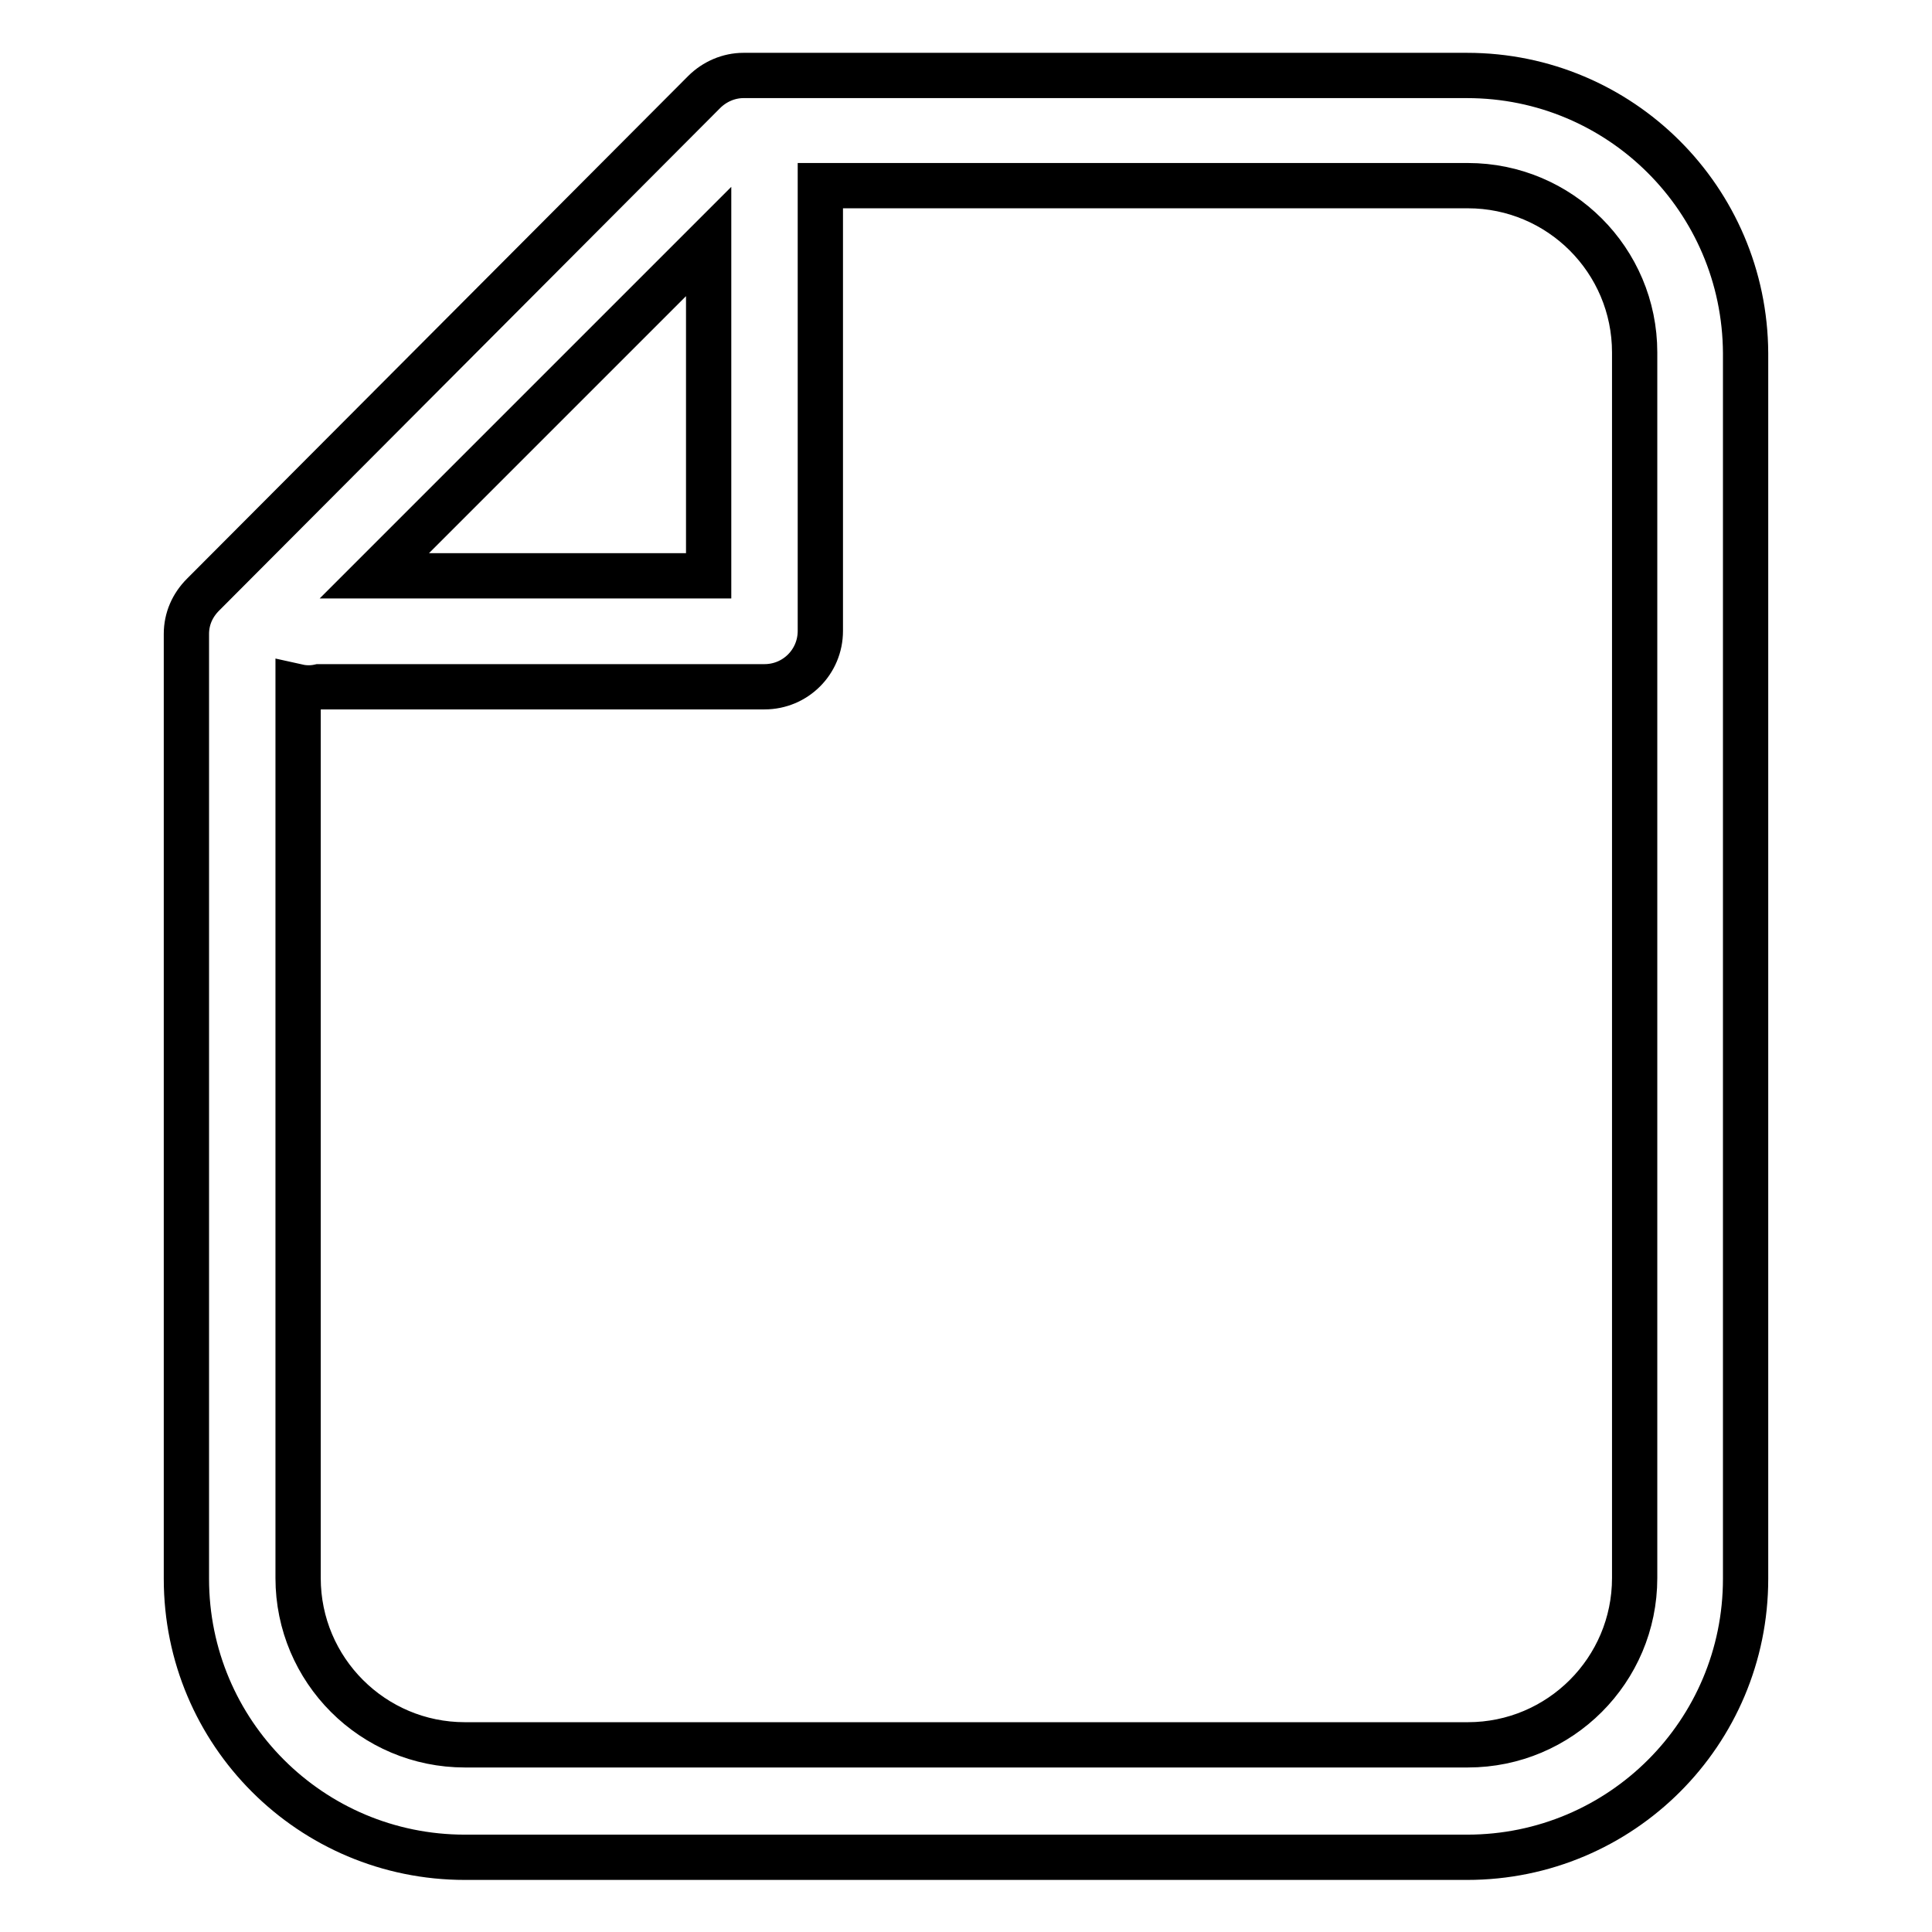
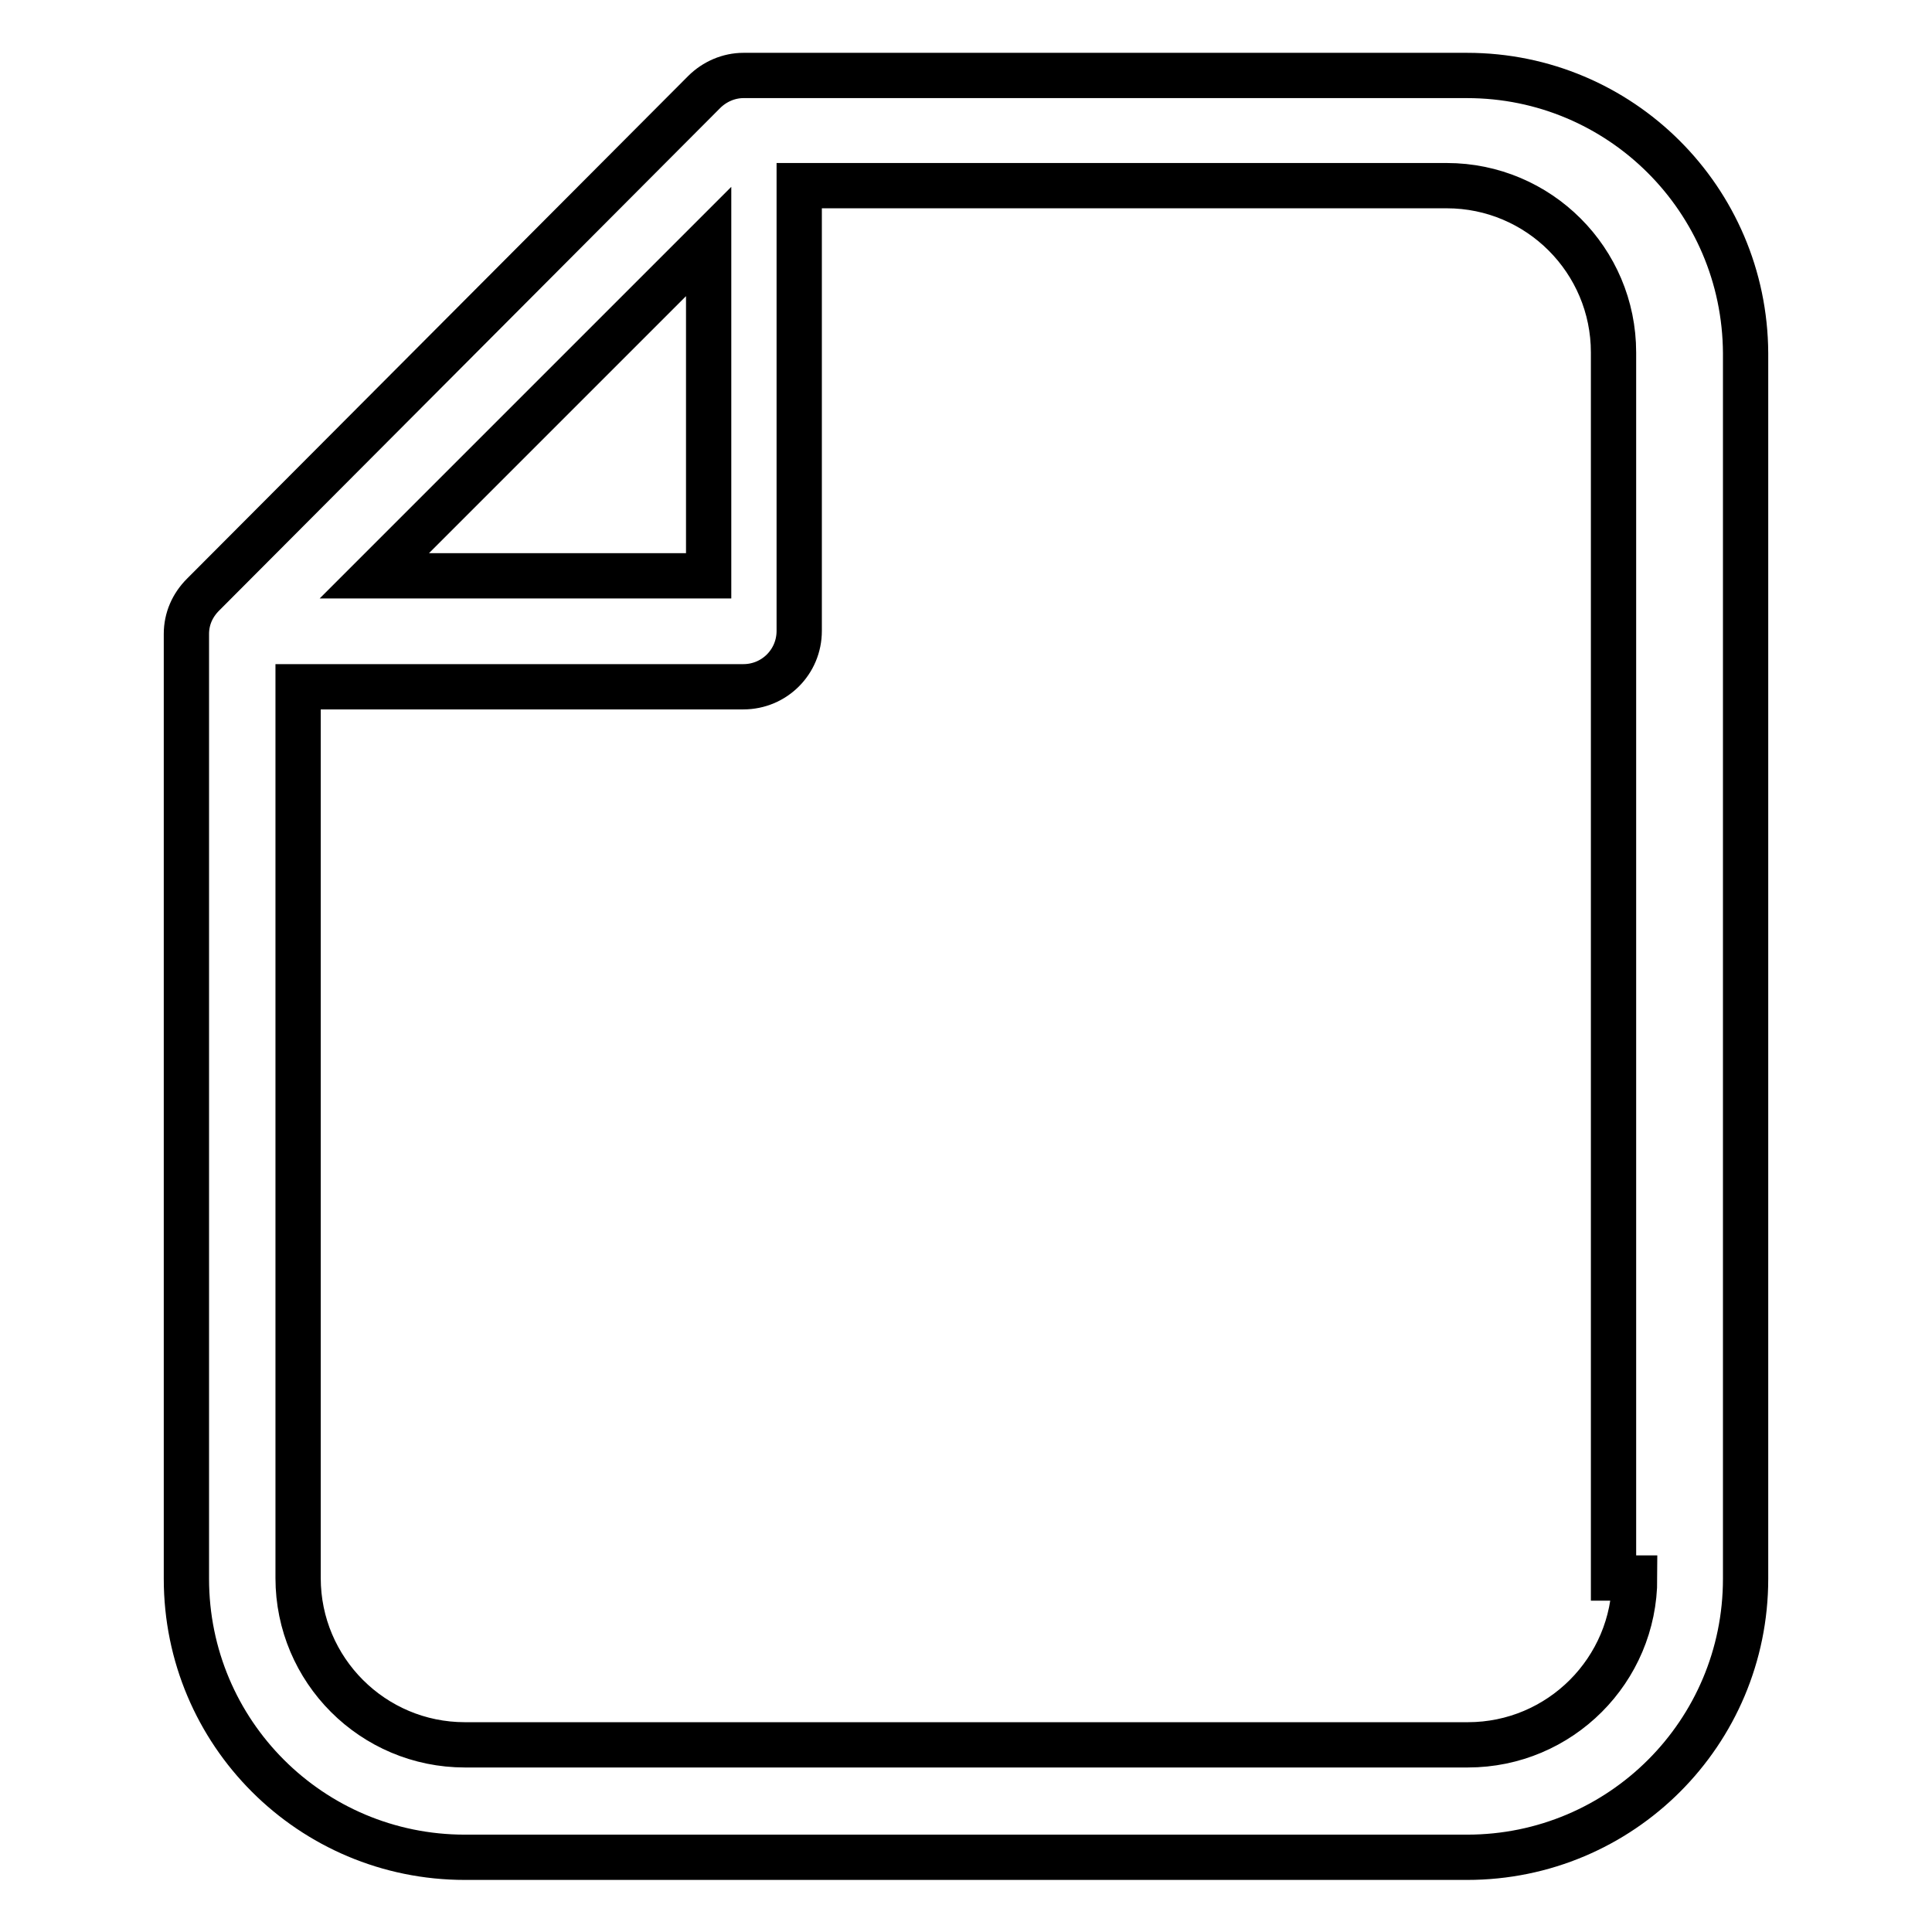
<svg xmlns="http://www.w3.org/2000/svg" version="1.1" x="0px" y="0px" viewBox="0 0 256 256" enable-background="new 0 0 256 256" xml:space="preserve">
  <g>
-     <path stroke-width="6" fill-opacity="0" stroke="#000000" d="M194.4,10H98.5c-1.9,0-3.8,0.8-5.2,2.2L26.9,78.8c-1.4,1.4-2.2,3.2-2.2,5.2v125.2 c0,20.4,16.5,36.9,36.9,36.9h132.8c20.4,0,36.9-16.5,36.9-36.9V46.8C231.2,26.4,214.7,10,194.4,10z M93.9,32v44.3H49.6L93.9,32z  M216.6,209.1c0,12.2-9.9,22.1-22.1,22.1H61.6c-12.2,0-22.1-9.9-22.1-22.1l0,0V91c0.9,0.2,1.9,0.2,2.8,0h59c4.1,0,7.4-3.3,7.4-7.4 l0,0v-59h85.8c12.2,0,22.1,9.9,22.1,22.1V209.1z" />
+     <path stroke-width="6" fill-opacity="0" stroke="#000000" d="M194.4,10H98.5c-1.9,0-3.8,0.8-5.2,2.2L26.9,78.8c-1.4,1.4-2.2,3.2-2.2,5.2v125.2 c0,20.4,16.5,36.9,36.9,36.9h132.8c20.4,0,36.9-16.5,36.9-36.9V46.8C231.2,26.4,214.7,10,194.4,10z M93.9,32v44.3H49.6L93.9,32z  M216.6,209.1c0,12.2-9.9,22.1-22.1,22.1H61.6c-12.2,0-22.1-9.9-22.1-22.1l0,0V91h59c4.1,0,7.4-3.3,7.4-7.4 l0,0v-59h85.8c12.2,0,22.1,9.9,22.1,22.1V209.1z" />
  </g>
</svg>